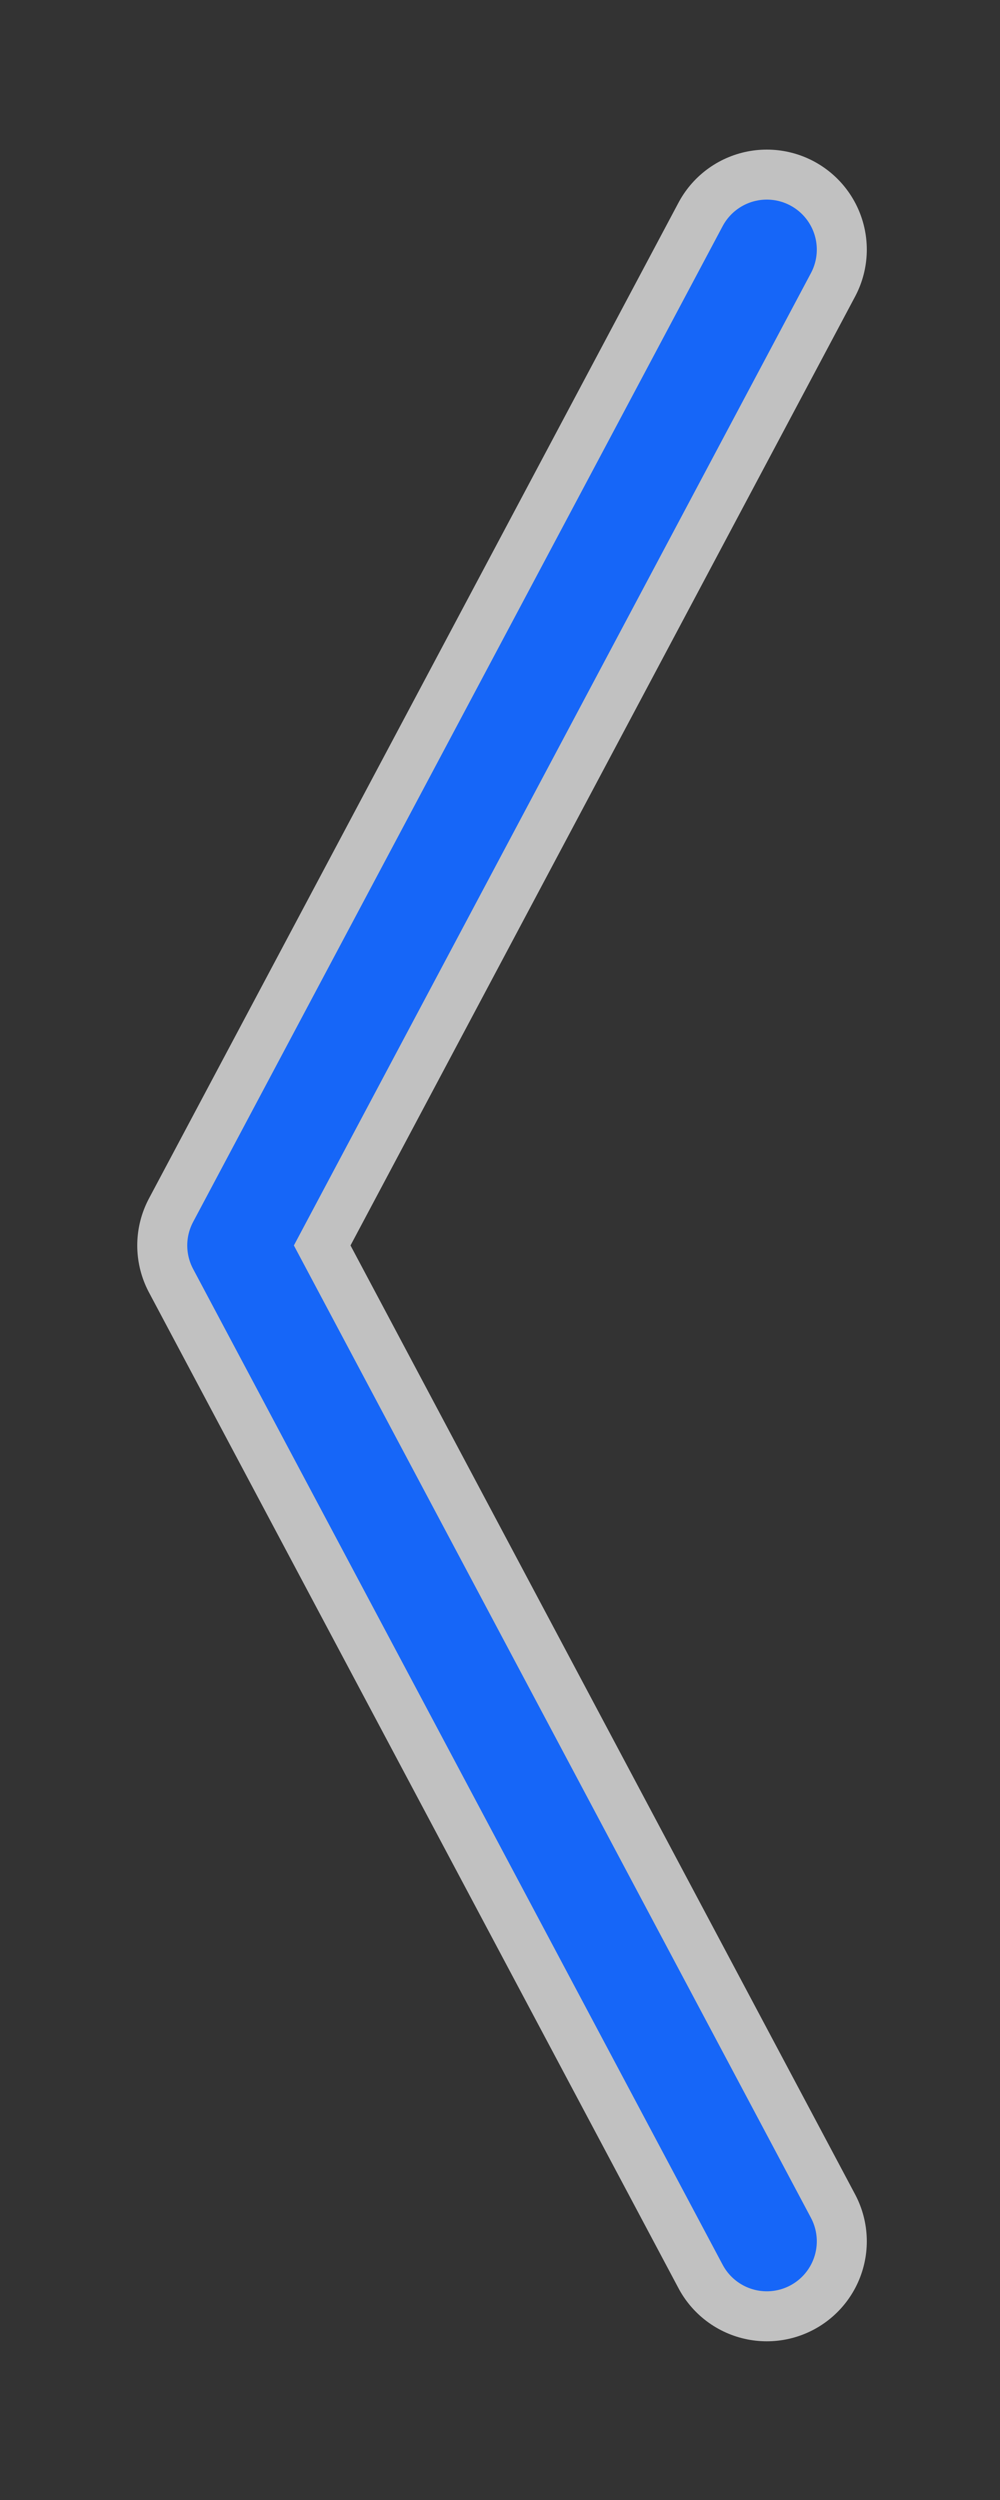
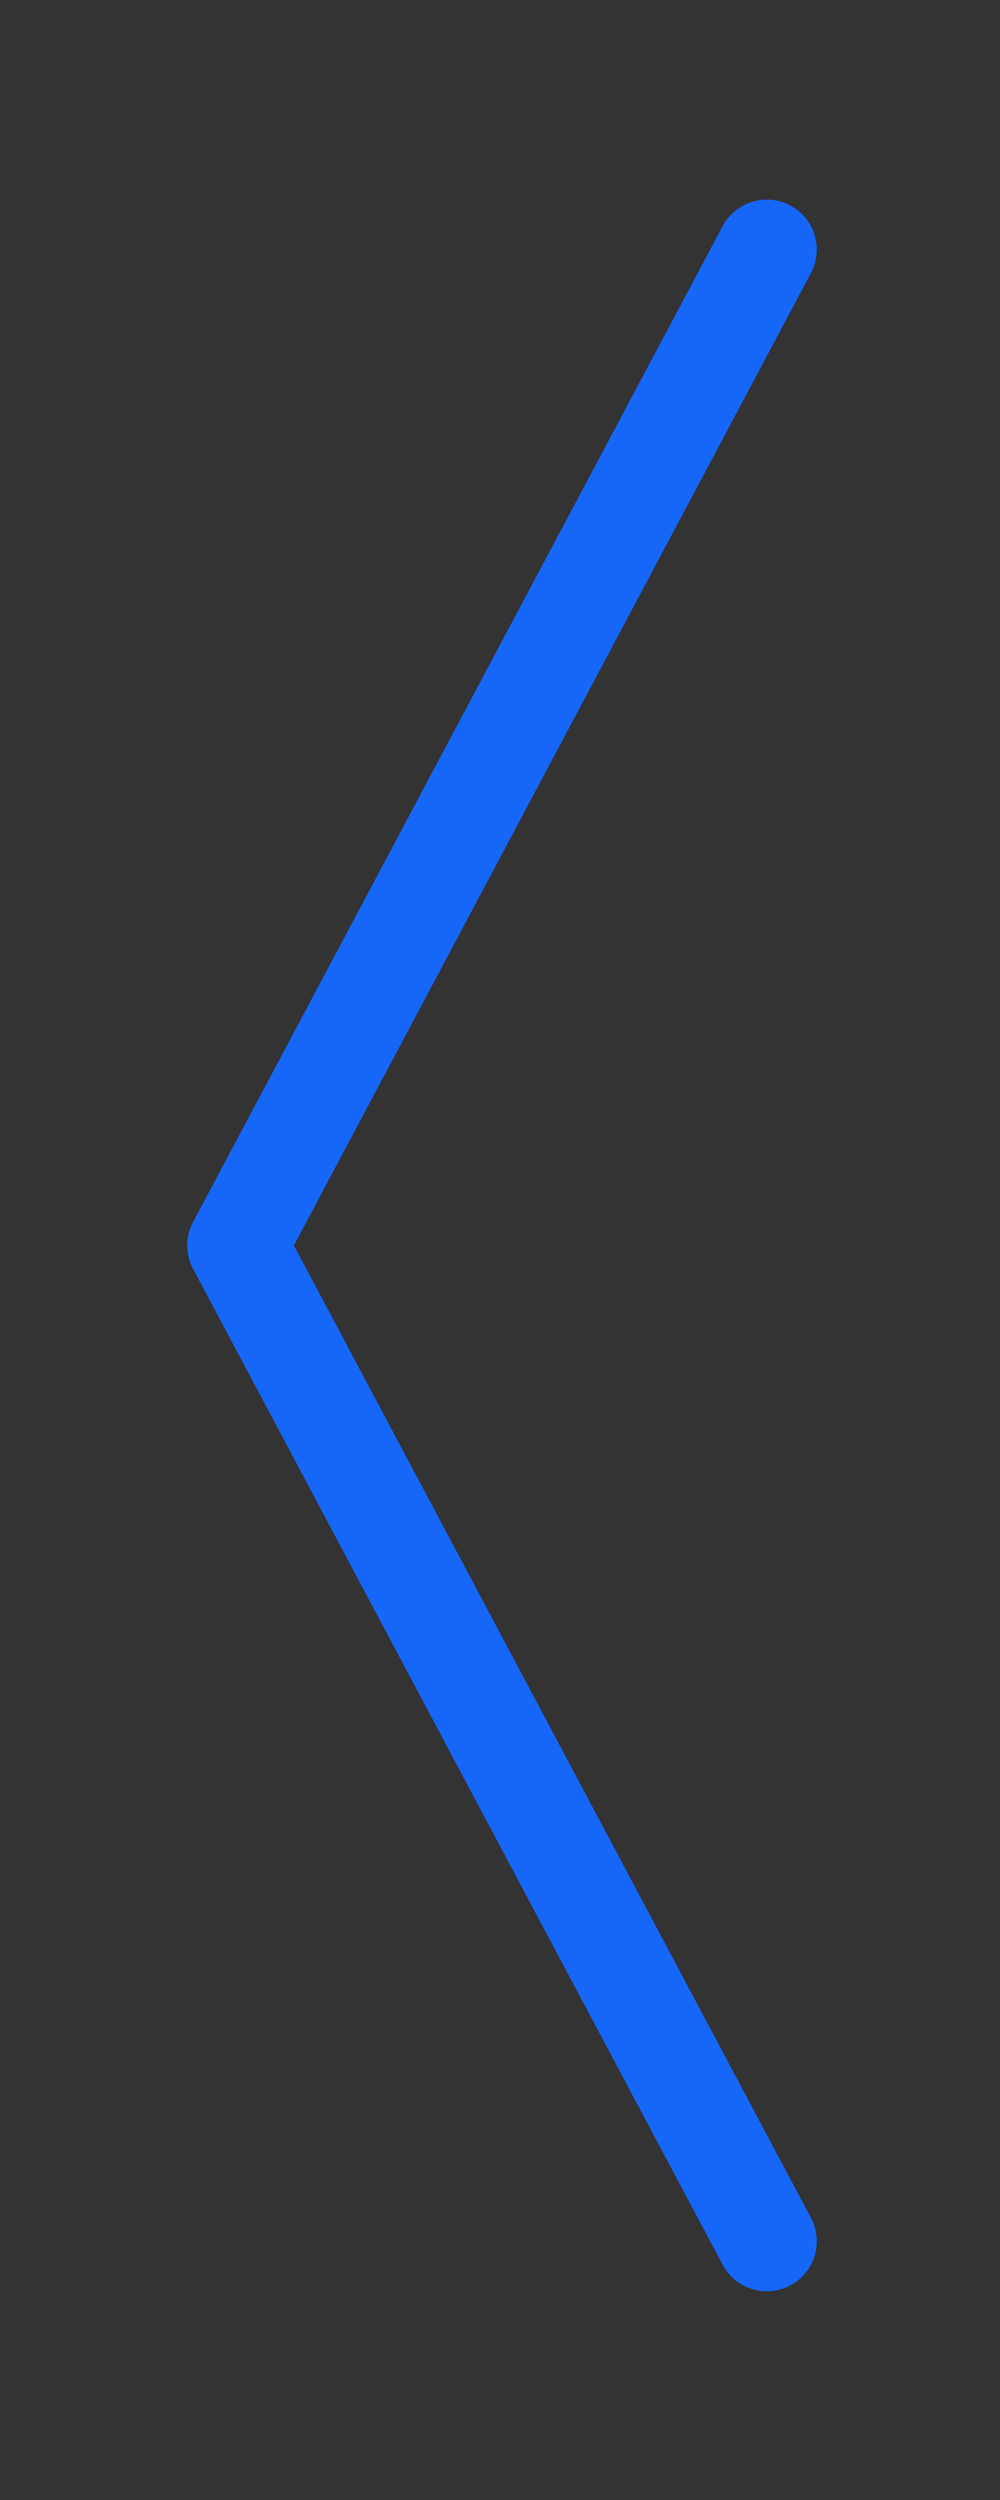
<svg xmlns="http://www.w3.org/2000/svg" version="1.1" width="20" height="50" viewBox="0, 0, 20, 50" preserveAspectRatio="none" id="svg2">
  <rect x="0" y="0" width="20" height="50" fill="#333333" stroke="none" />
  <defs id="defs_EB05B0DE" />
  <g id="layer_Paper" style="fill:#000000;fill-opacity:1;stroke:#000000;stroke-opacity:1;fill-rule:nonzero;stroke-linecap:square;stroke-linejoin:miter;stroke-width:1;stroke-miterlimit:10">
    <g id="9E95AECE">
-       <polyline style="fill:none;stroke:#FFFFFF;stroke-opacity:0.696;stroke-linecap:round;stroke-linejoin:round;stroke-width:4" id="7E95AECE" points="15.336,4.992 4.745,24.909 15.336,44.826" />
      <polyline style="fill:none;stroke:#1666F8;stroke-linecap:round;stroke-linejoin:round;stroke-width:2" id="8E95AECE" points="15.336,4.992 4.745,24.909 15.336,44.826" />
    </g>
  </g>
</svg>